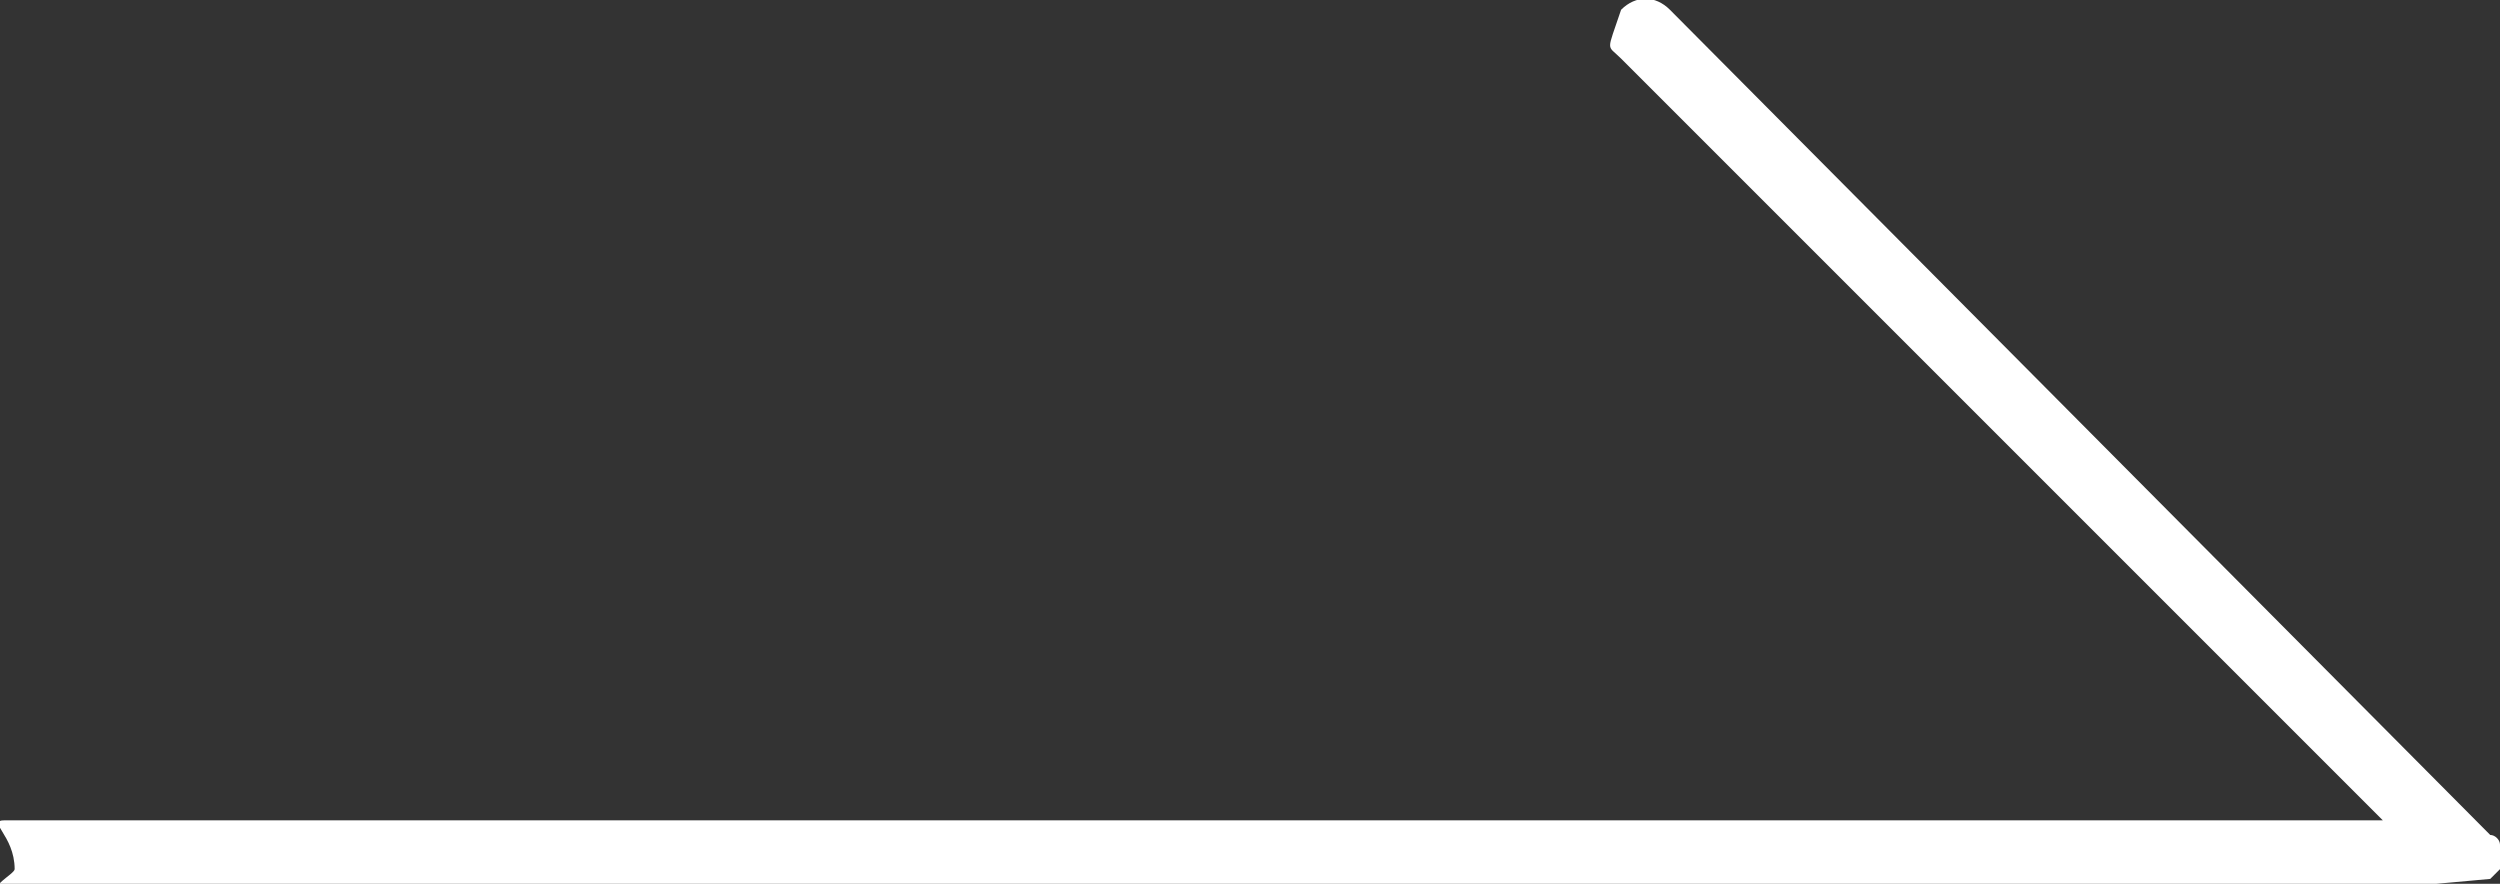
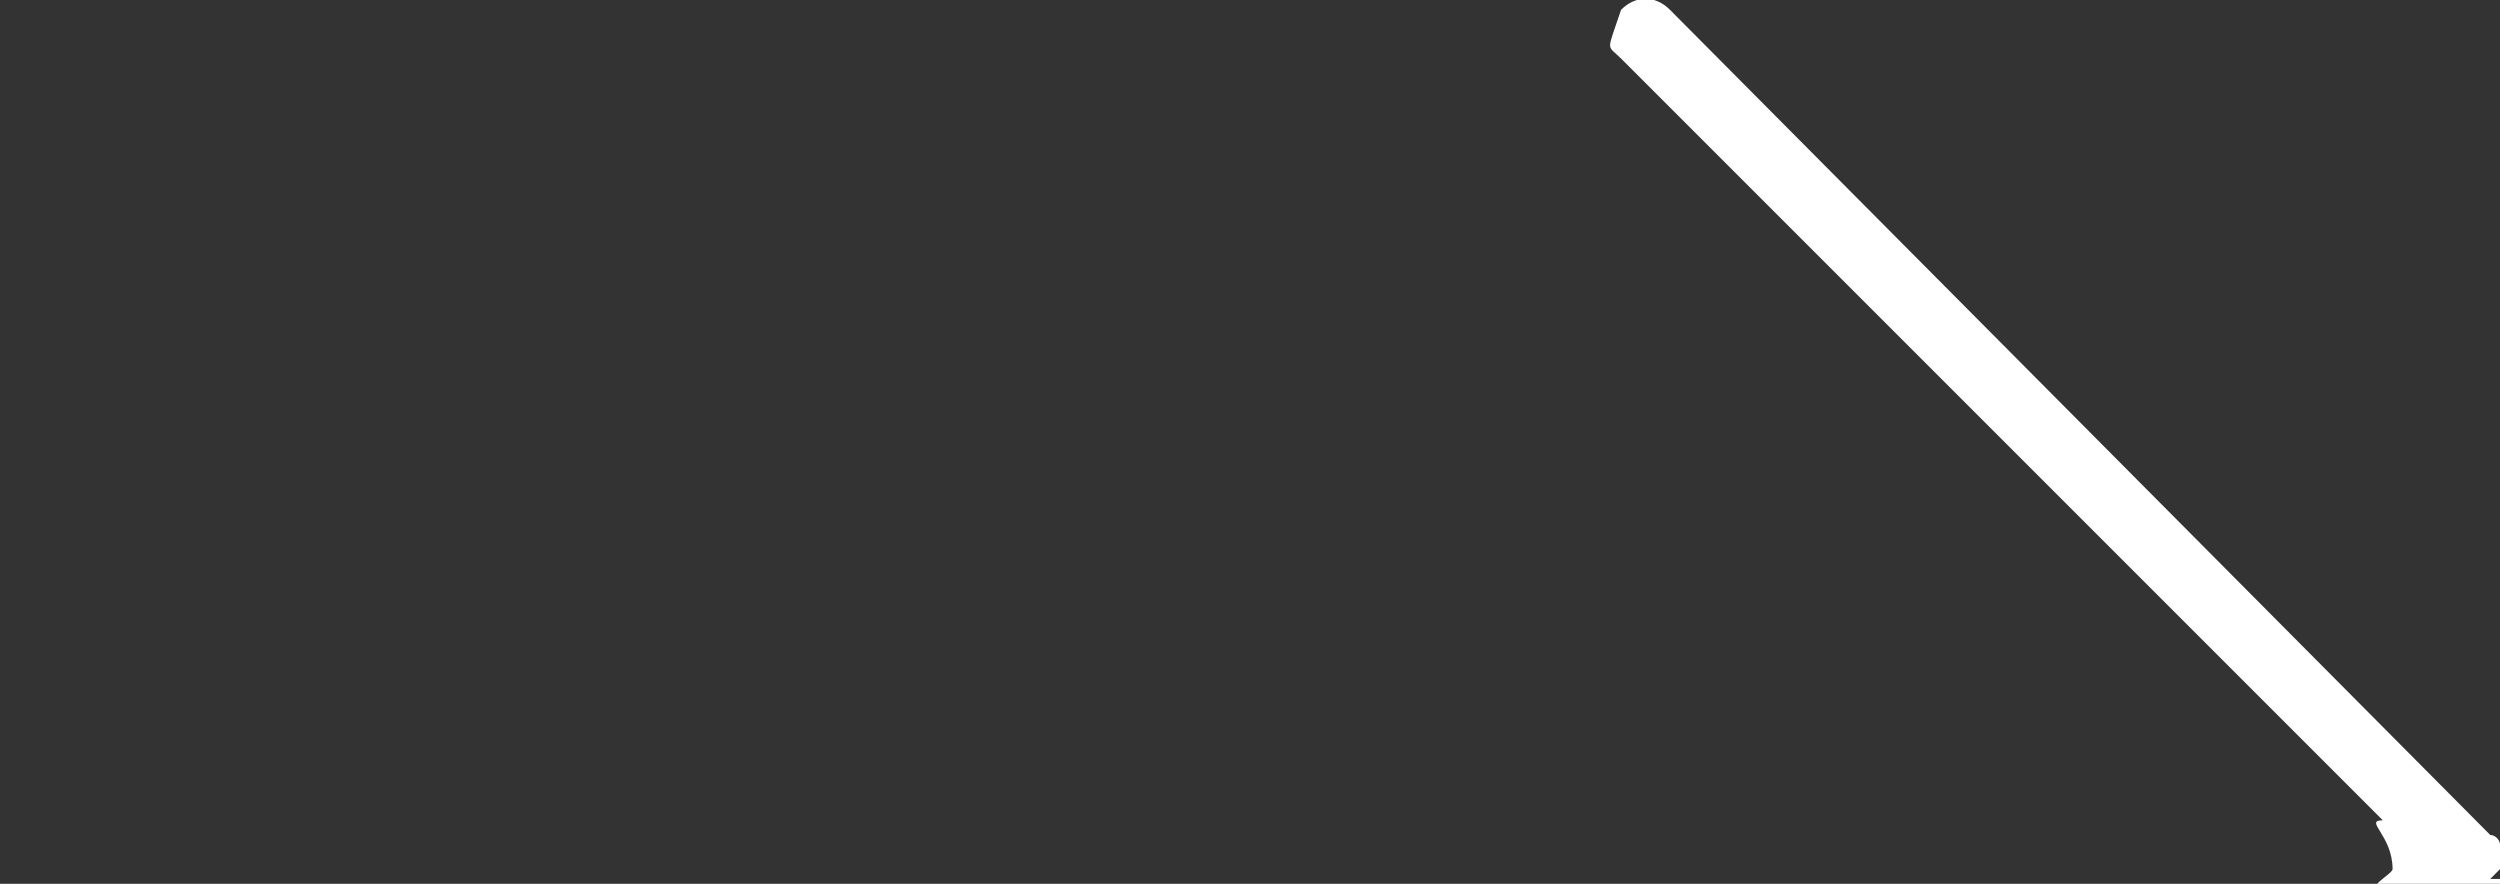
<svg xmlns="http://www.w3.org/2000/svg" version="1.1" id="Layer_2_00000170260594774099931340000001093529650506861457_" x="0px" y="0px" viewBox="0 0 51.2 18.1" style="enable-background:new 0 0 51.2 18.1;" xml:space="preserve">
  <rect x="0" y="0" width="51.2" height="18.1" fill="#333333" stroke="none" />
  <style type="text/css">
	.st0{fill-rule:evenodd;clip-rule:evenodd;fill:#FFFFFF;}
</style>
  <g id="Layer_1-2">
-     <path class="st0" d="M51,18c0.1-0.1,0.1-0.1,0.2-0.2c0.1-0.2,0.1-0.4,0-0.5c0-0.1-0.1-0.2-0.2-0.2L34.2,0.2c-0.3-0.3-0.7-0.3-1,0   c-0.3,0.9-0.3,0.7,0,1l15.6,15.6H0.1c-0.4,0,0.2,0.3,0.2,1c0,0.1-0.6,0.4-0.2,0.4h48.7" />
+     <path class="st0" d="M51,18c0.1-0.1,0.1-0.1,0.2-0.2c0.1-0.2,0.1-0.4,0-0.5c0-0.1-0.1-0.2-0.2-0.2L34.2,0.2c-0.3-0.3-0.7-0.3-1,0   c-0.3,0.9-0.3,0.7,0,1l15.6,15.6c-0.4,0,0.2,0.3,0.2,1c0,0.1-0.6,0.4-0.2,0.4h48.7" />
  </g>
</svg>